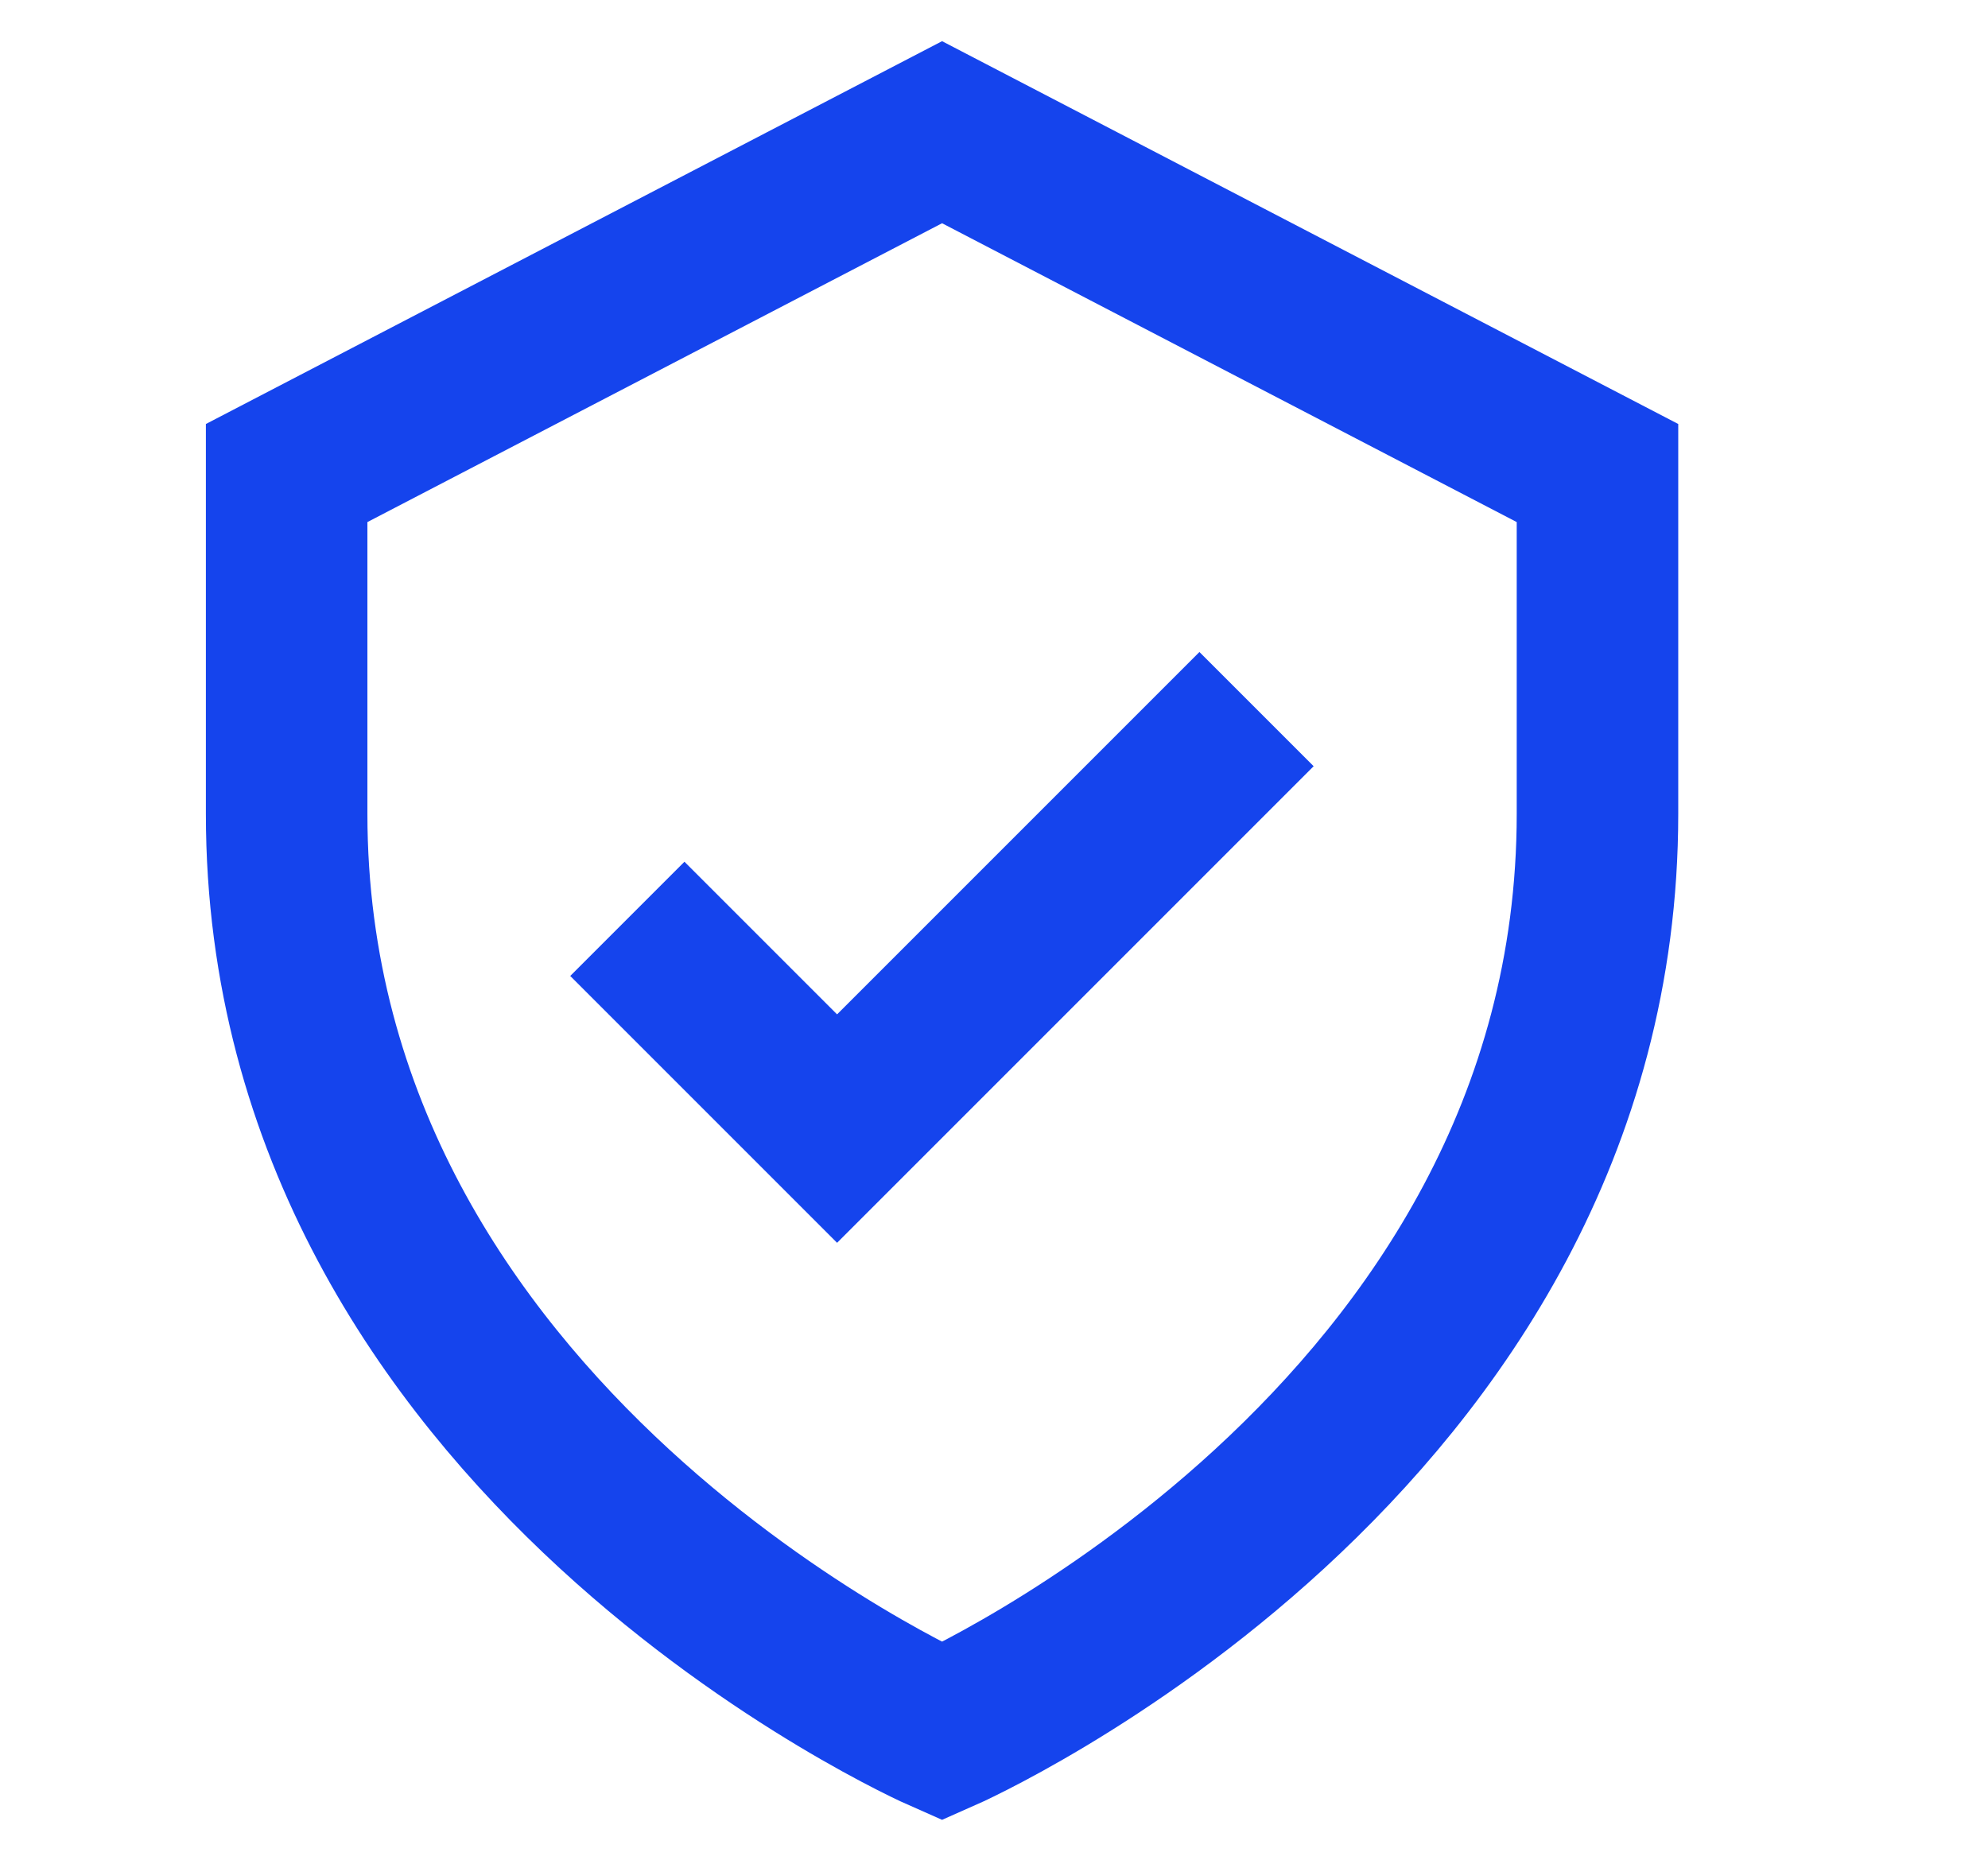
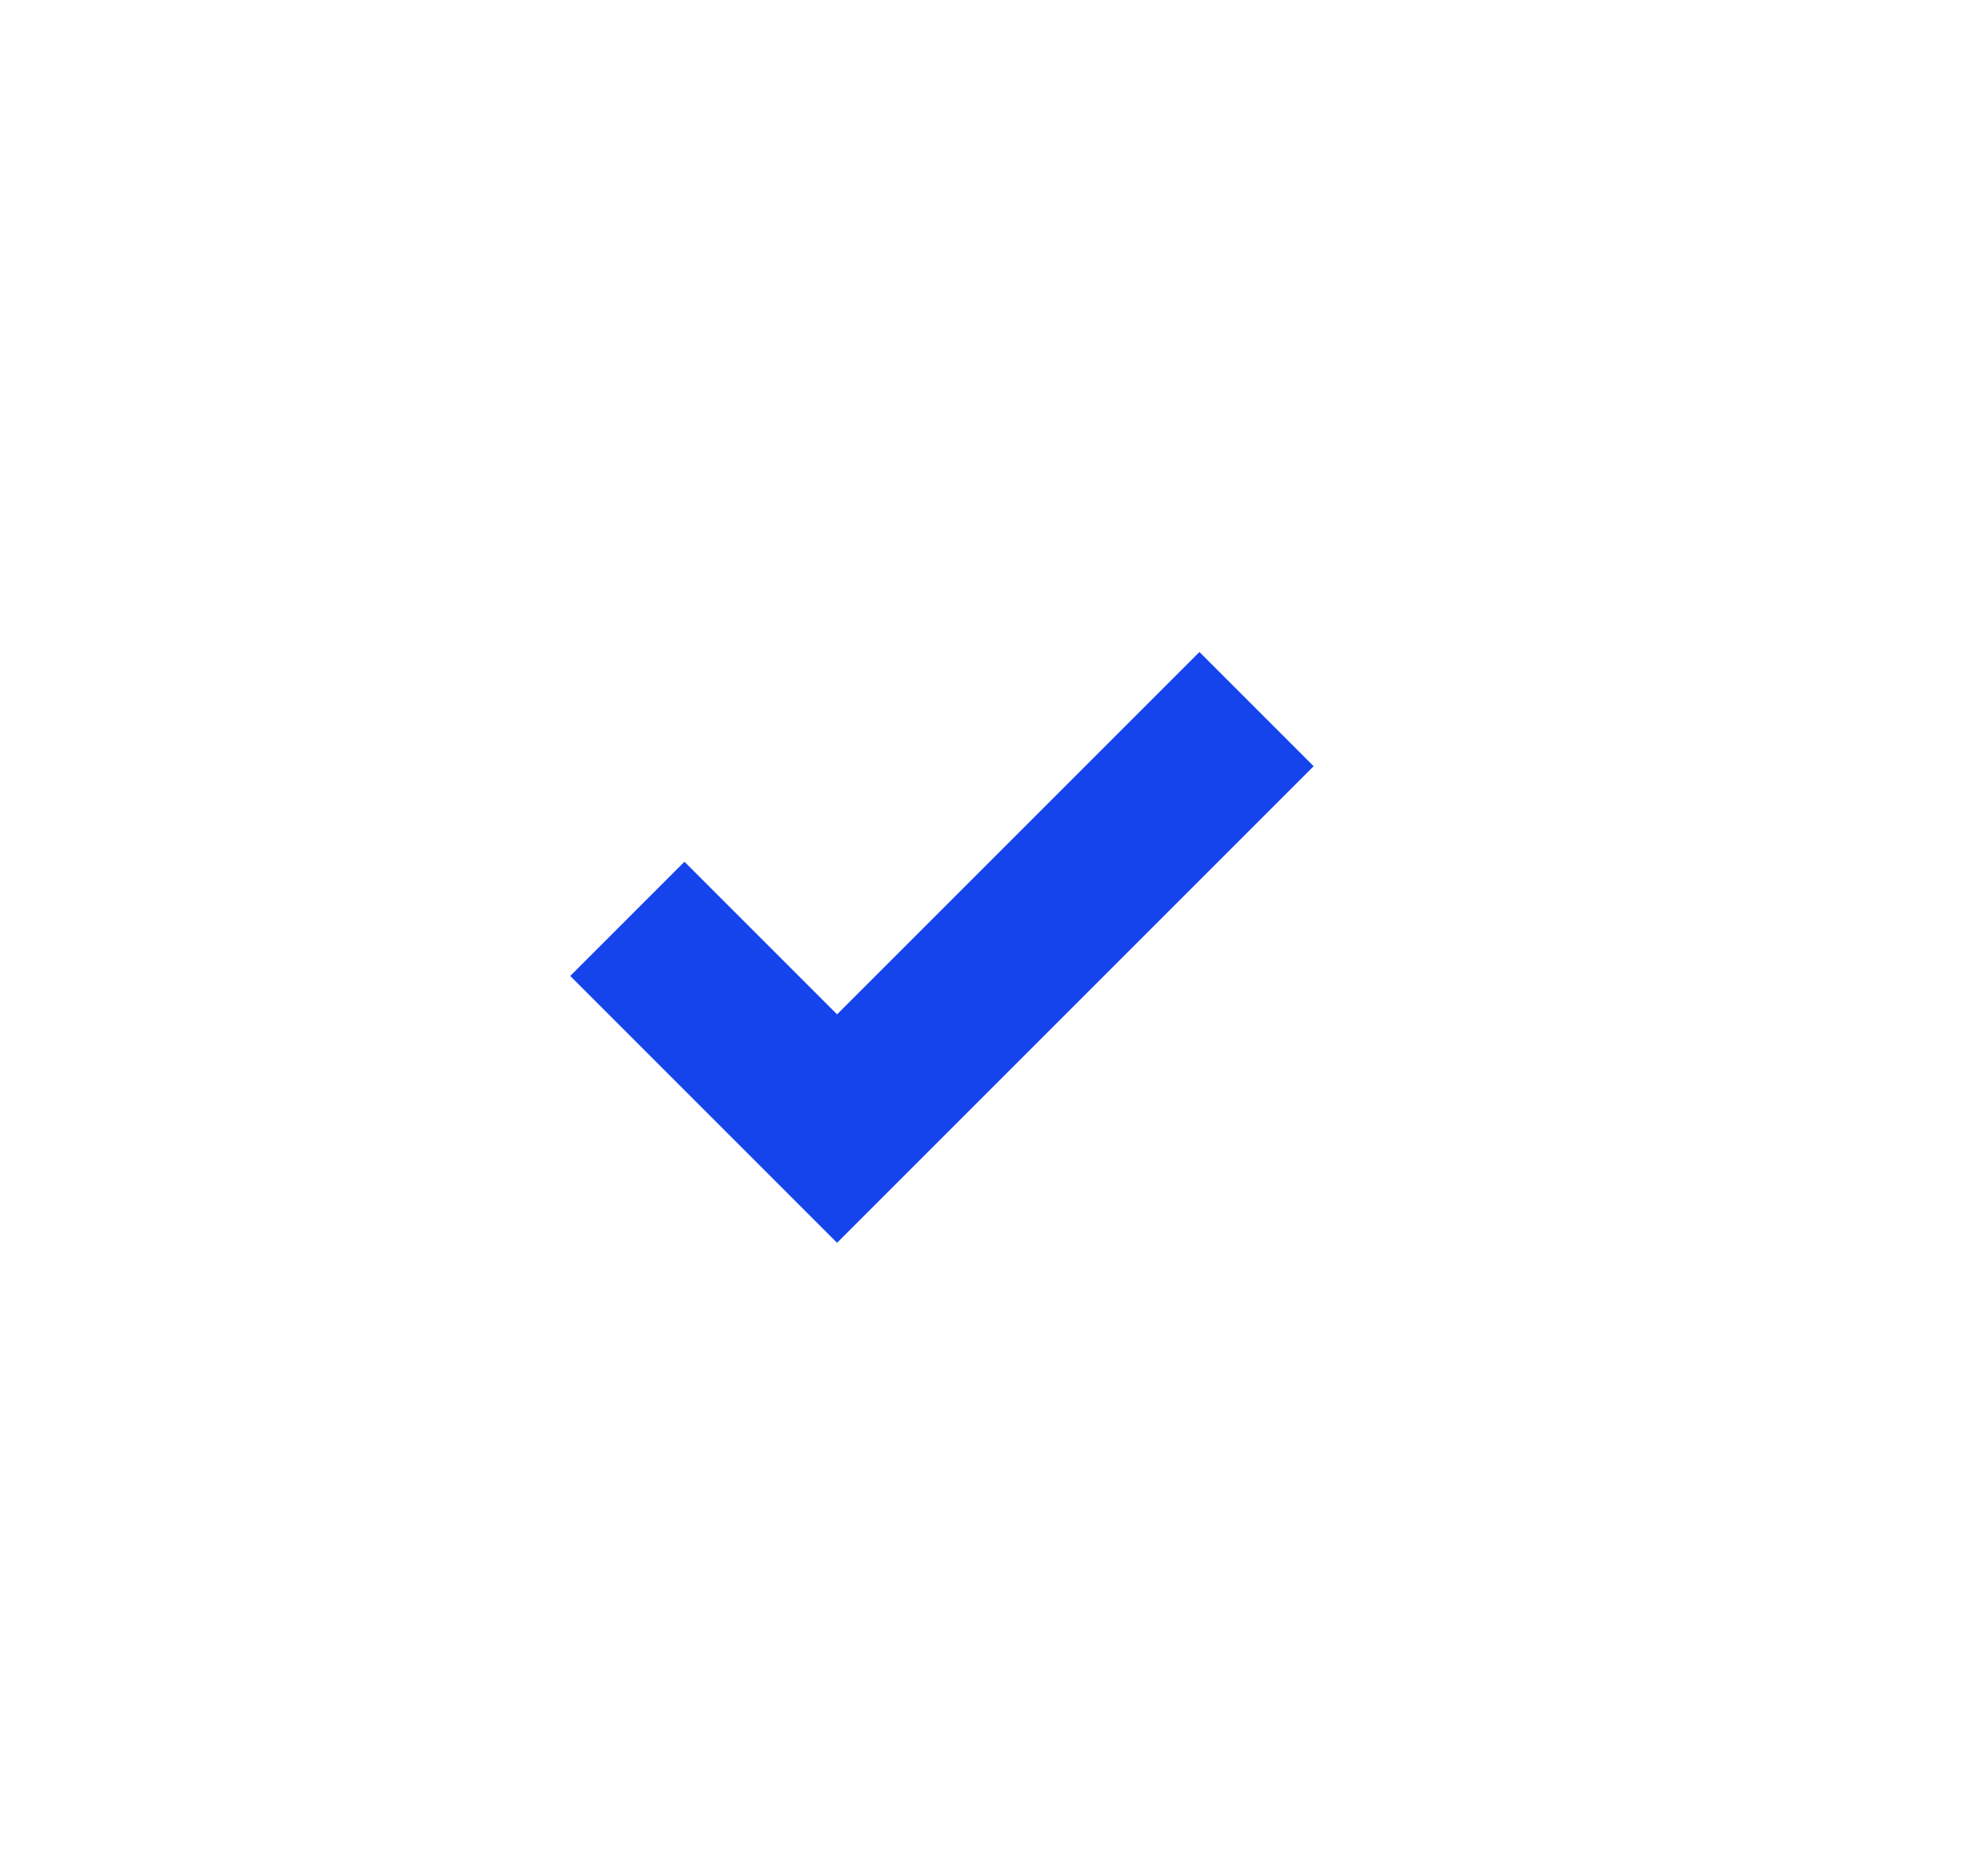
<svg xmlns="http://www.w3.org/2000/svg" width="16" height="15" viewBox="0 0 16 15" fill="none">
-   <path d="M12.857 6.55V3.807L7.582 1.064L2.307 3.807V6.55C2.307 11.615 7.582 13.936 7.582 13.936C7.582 13.936 12.857 11.615 12.857 6.55Z" stroke="#1544ED" stroke-width="1.3" />
  <path d="M5.049 7.395L6.737 9.083L10.113 5.707" stroke="#1544ED" stroke-width="1.3" />
</svg>